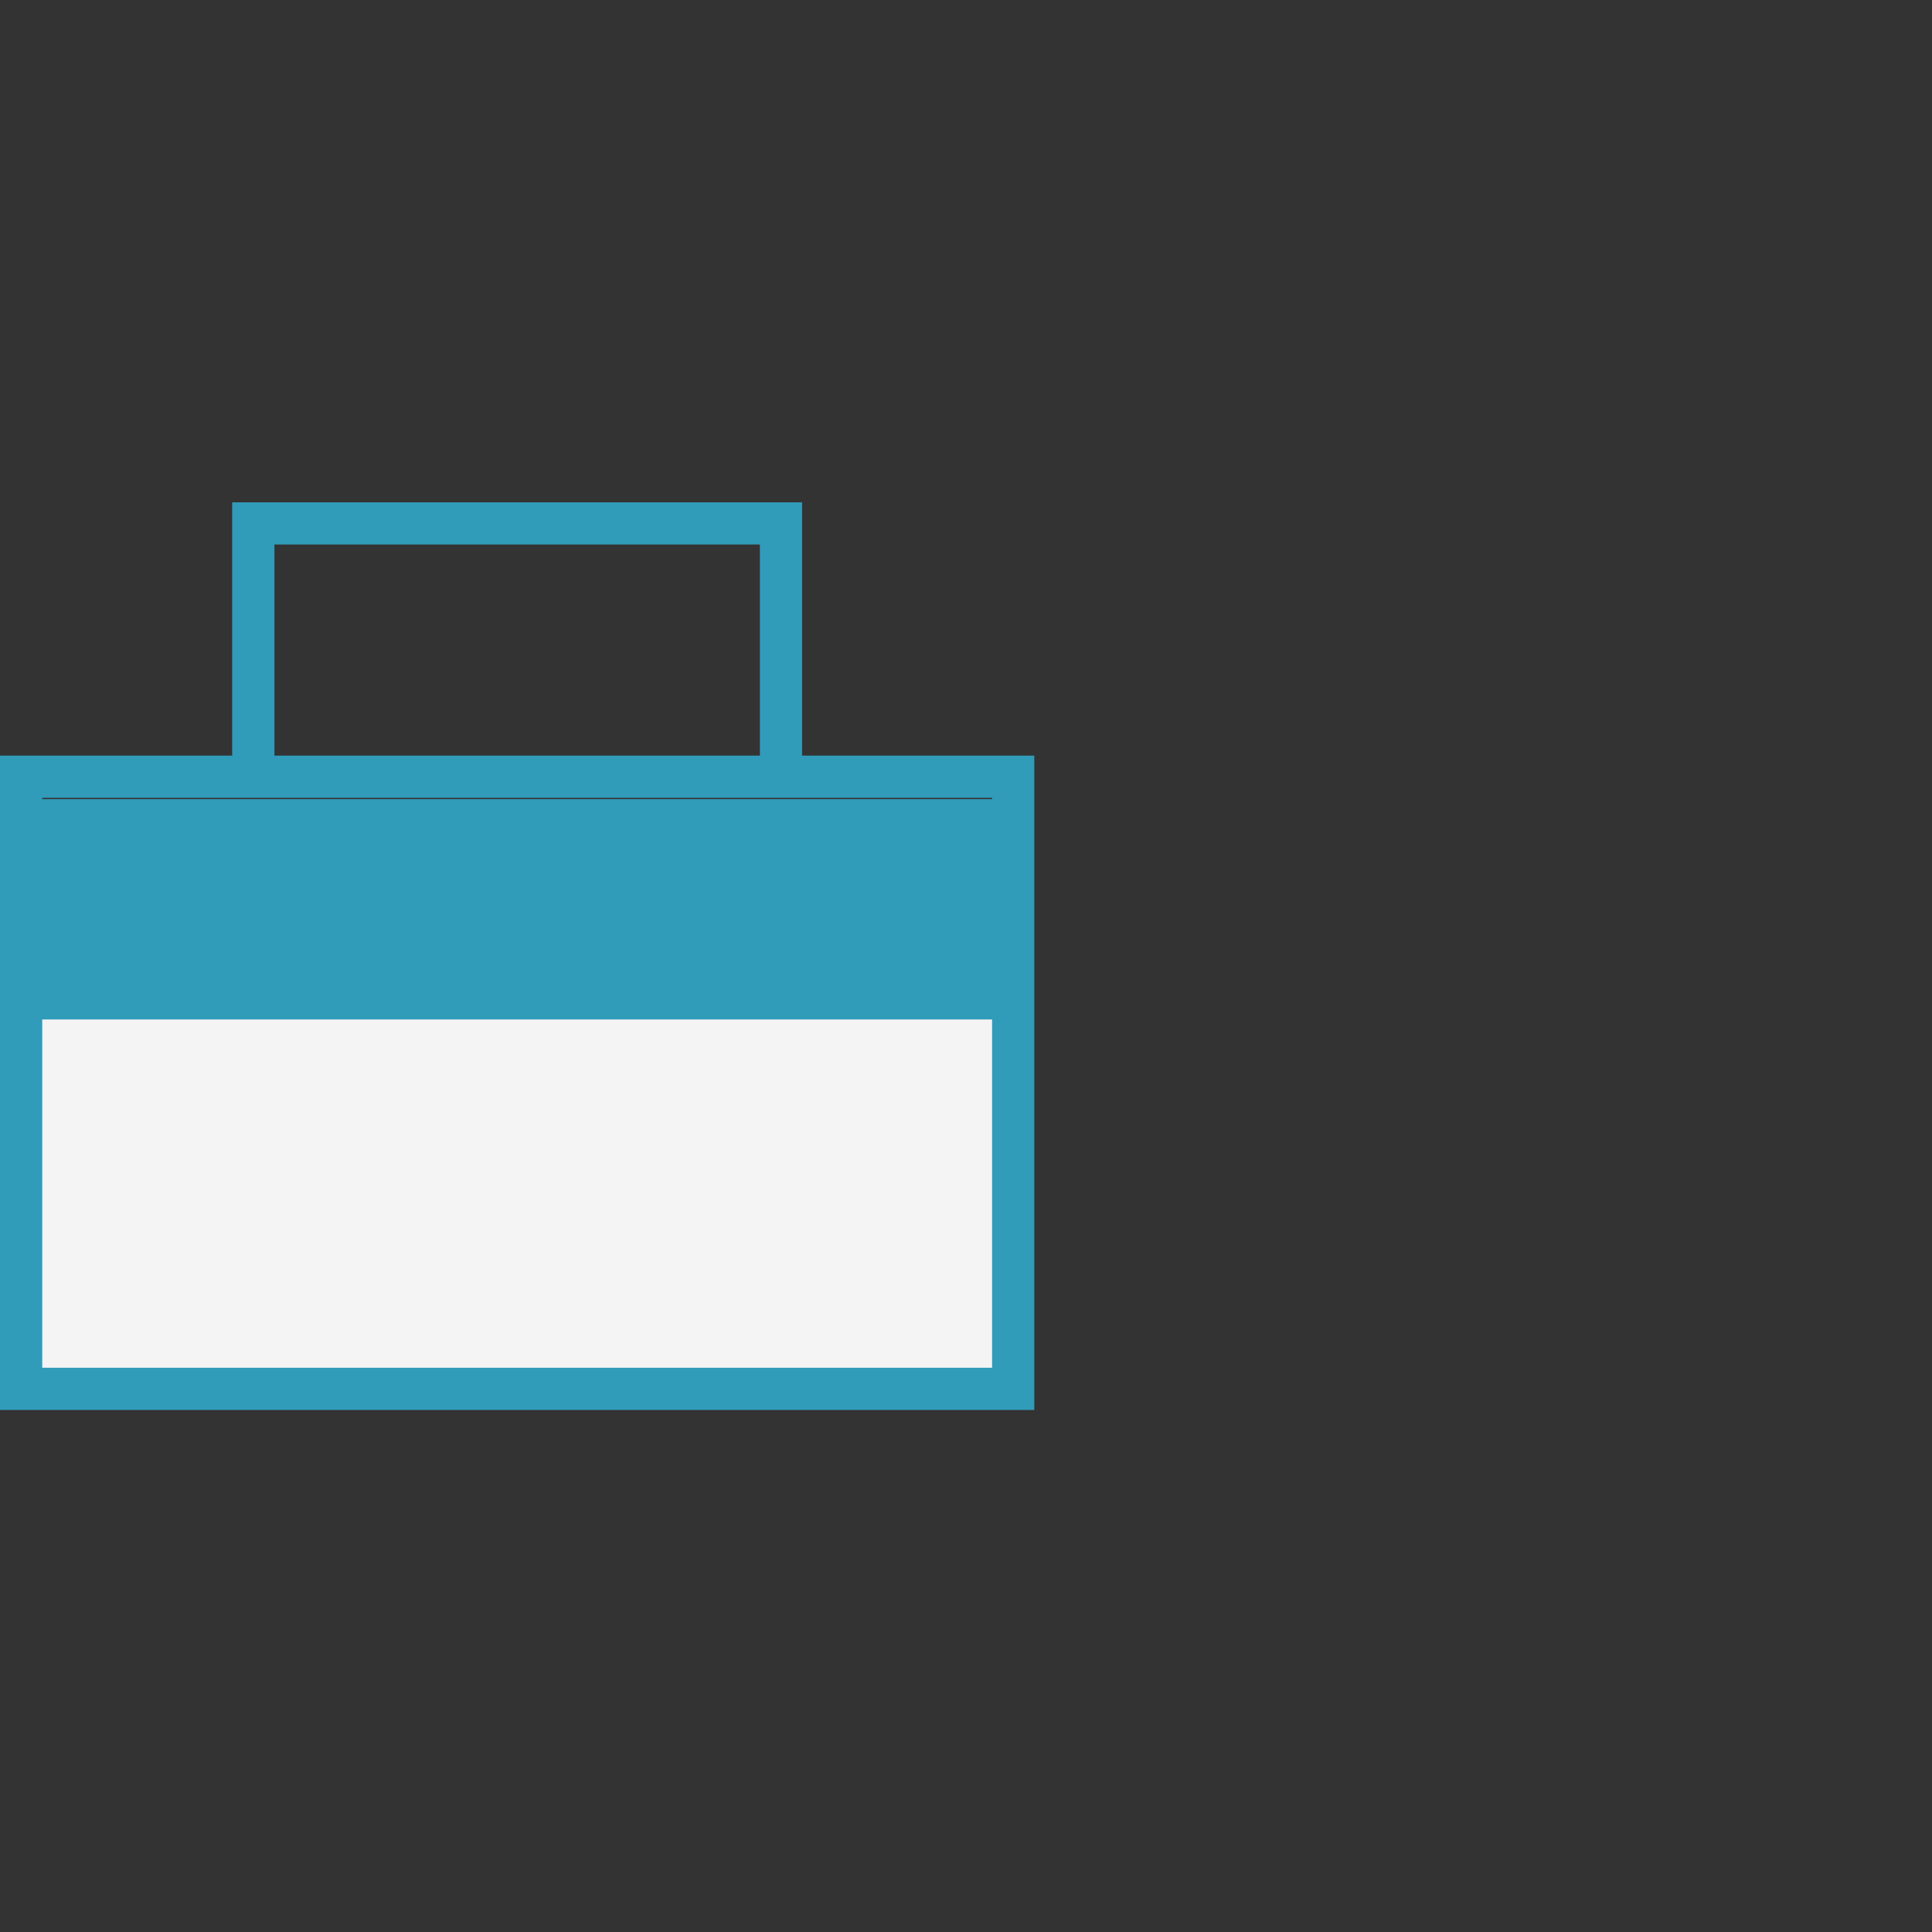
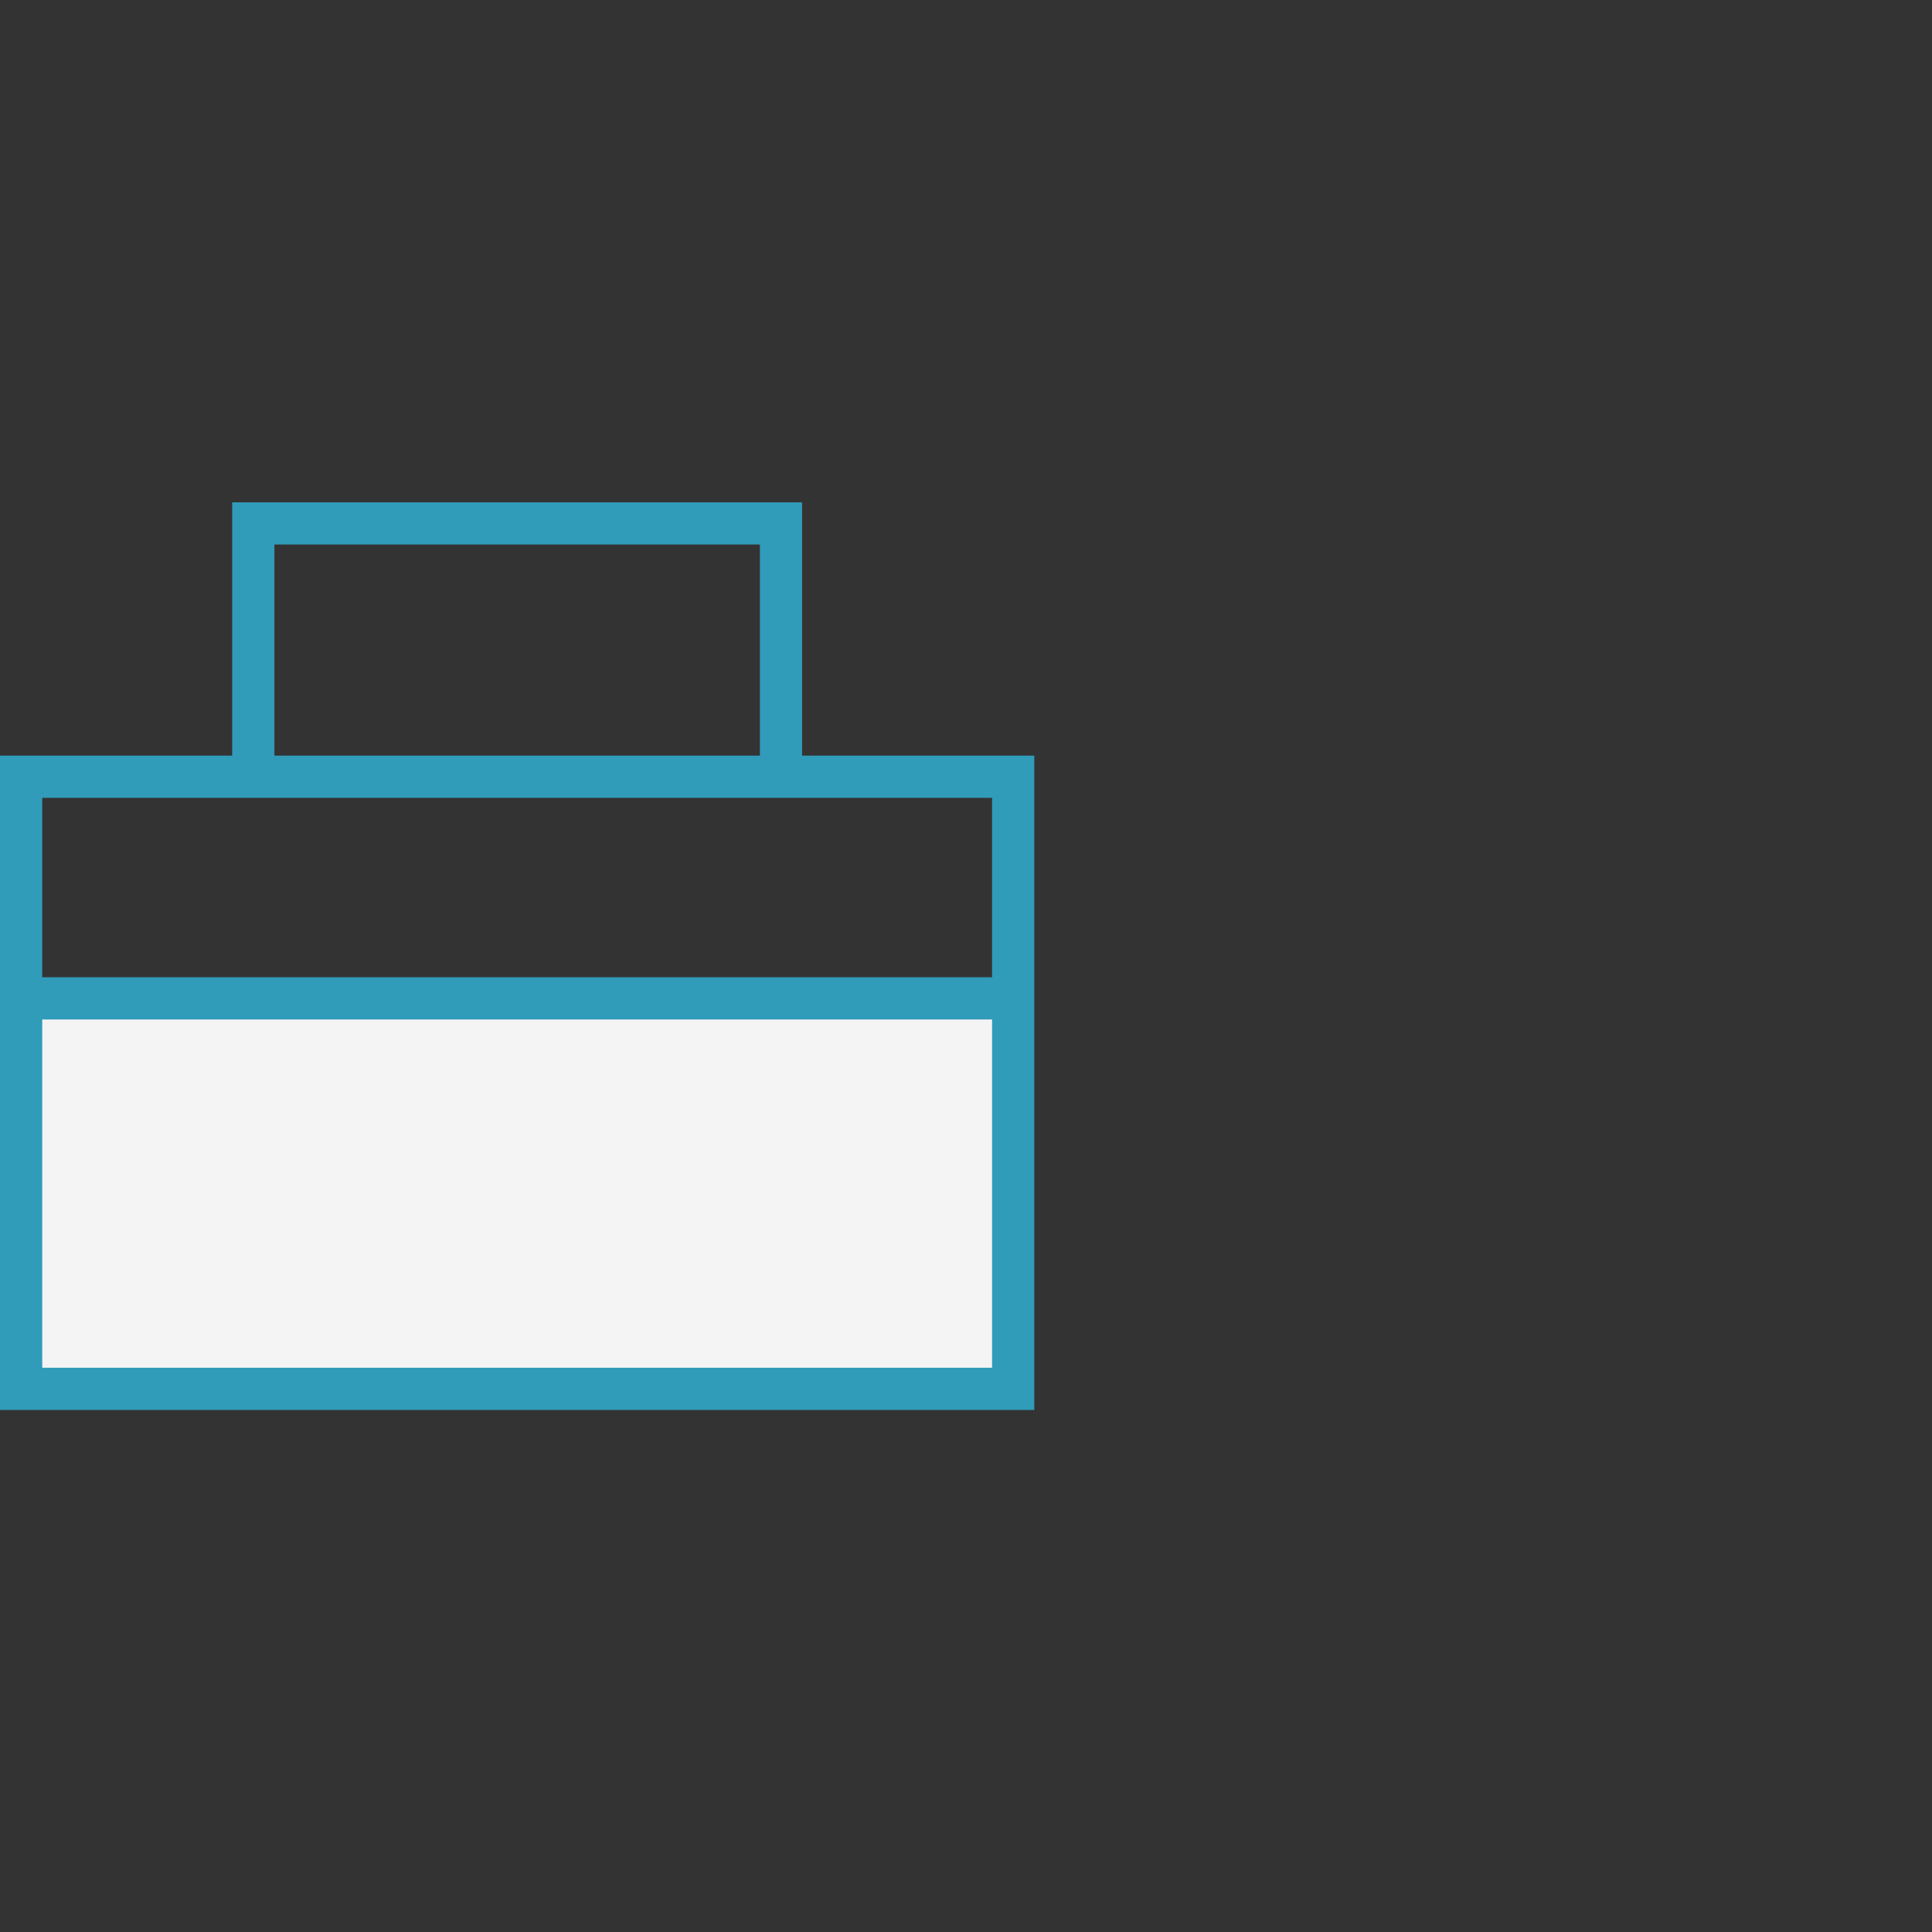
<svg xmlns="http://www.w3.org/2000/svg" width="50" height="50" viewBox="0 0 50 50" fill="none">
  <rect x="0" y="0" width="50" height="50" fill="#333333" stroke="none" />
-   <rect x="0.738" y="20.682" width="25.118" height="5.171" fill="#319BBA" />
  <rect x="0.738" y="25.853" width="25.118" height="9.604" fill="#F4F4F4" />
  <path fill-rule="evenodd" clip-rule="evenodd" d="M6.009 13H20.758V19.555H19.666V14.092H7.102V19.555H6.009V13ZM25.675 20.648H1.093V25.291L25.675 25.291V20.648ZM25.675 26.384L1.093 26.384V35.397H25.675V26.384ZM0 19.555V36.49H26.767V19.555H0Z" fill="#319BBA" />
</svg>